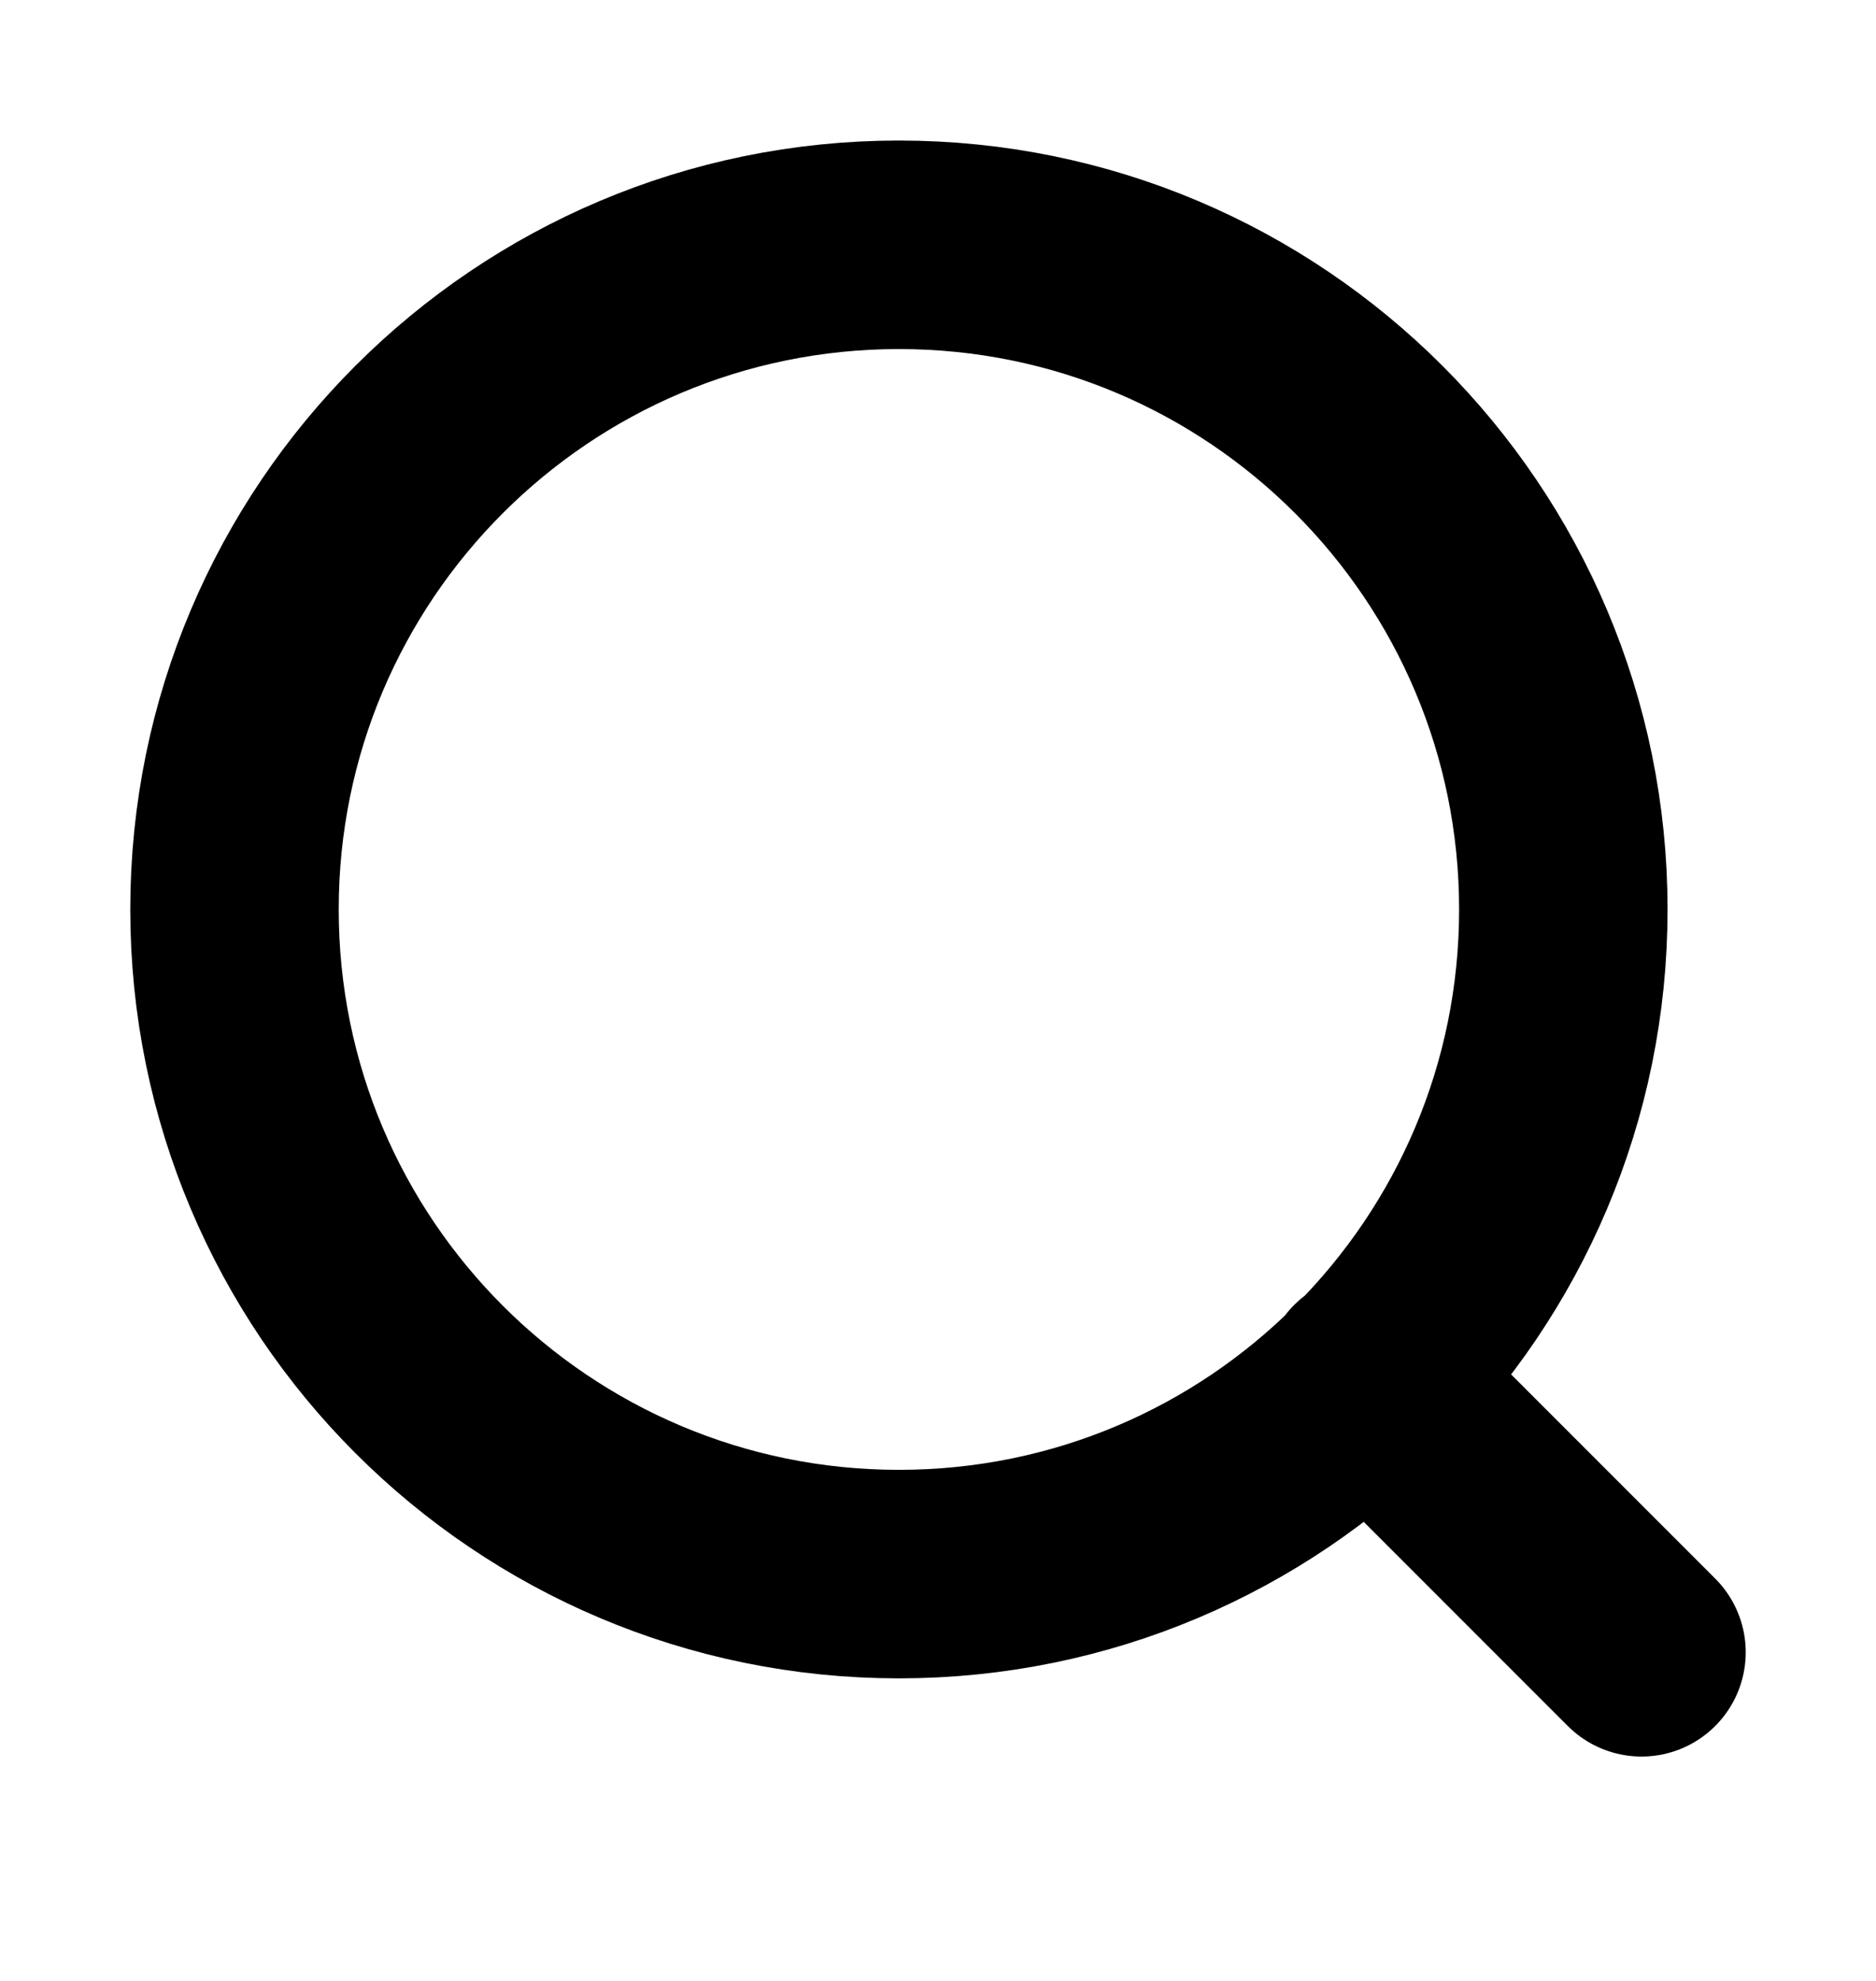
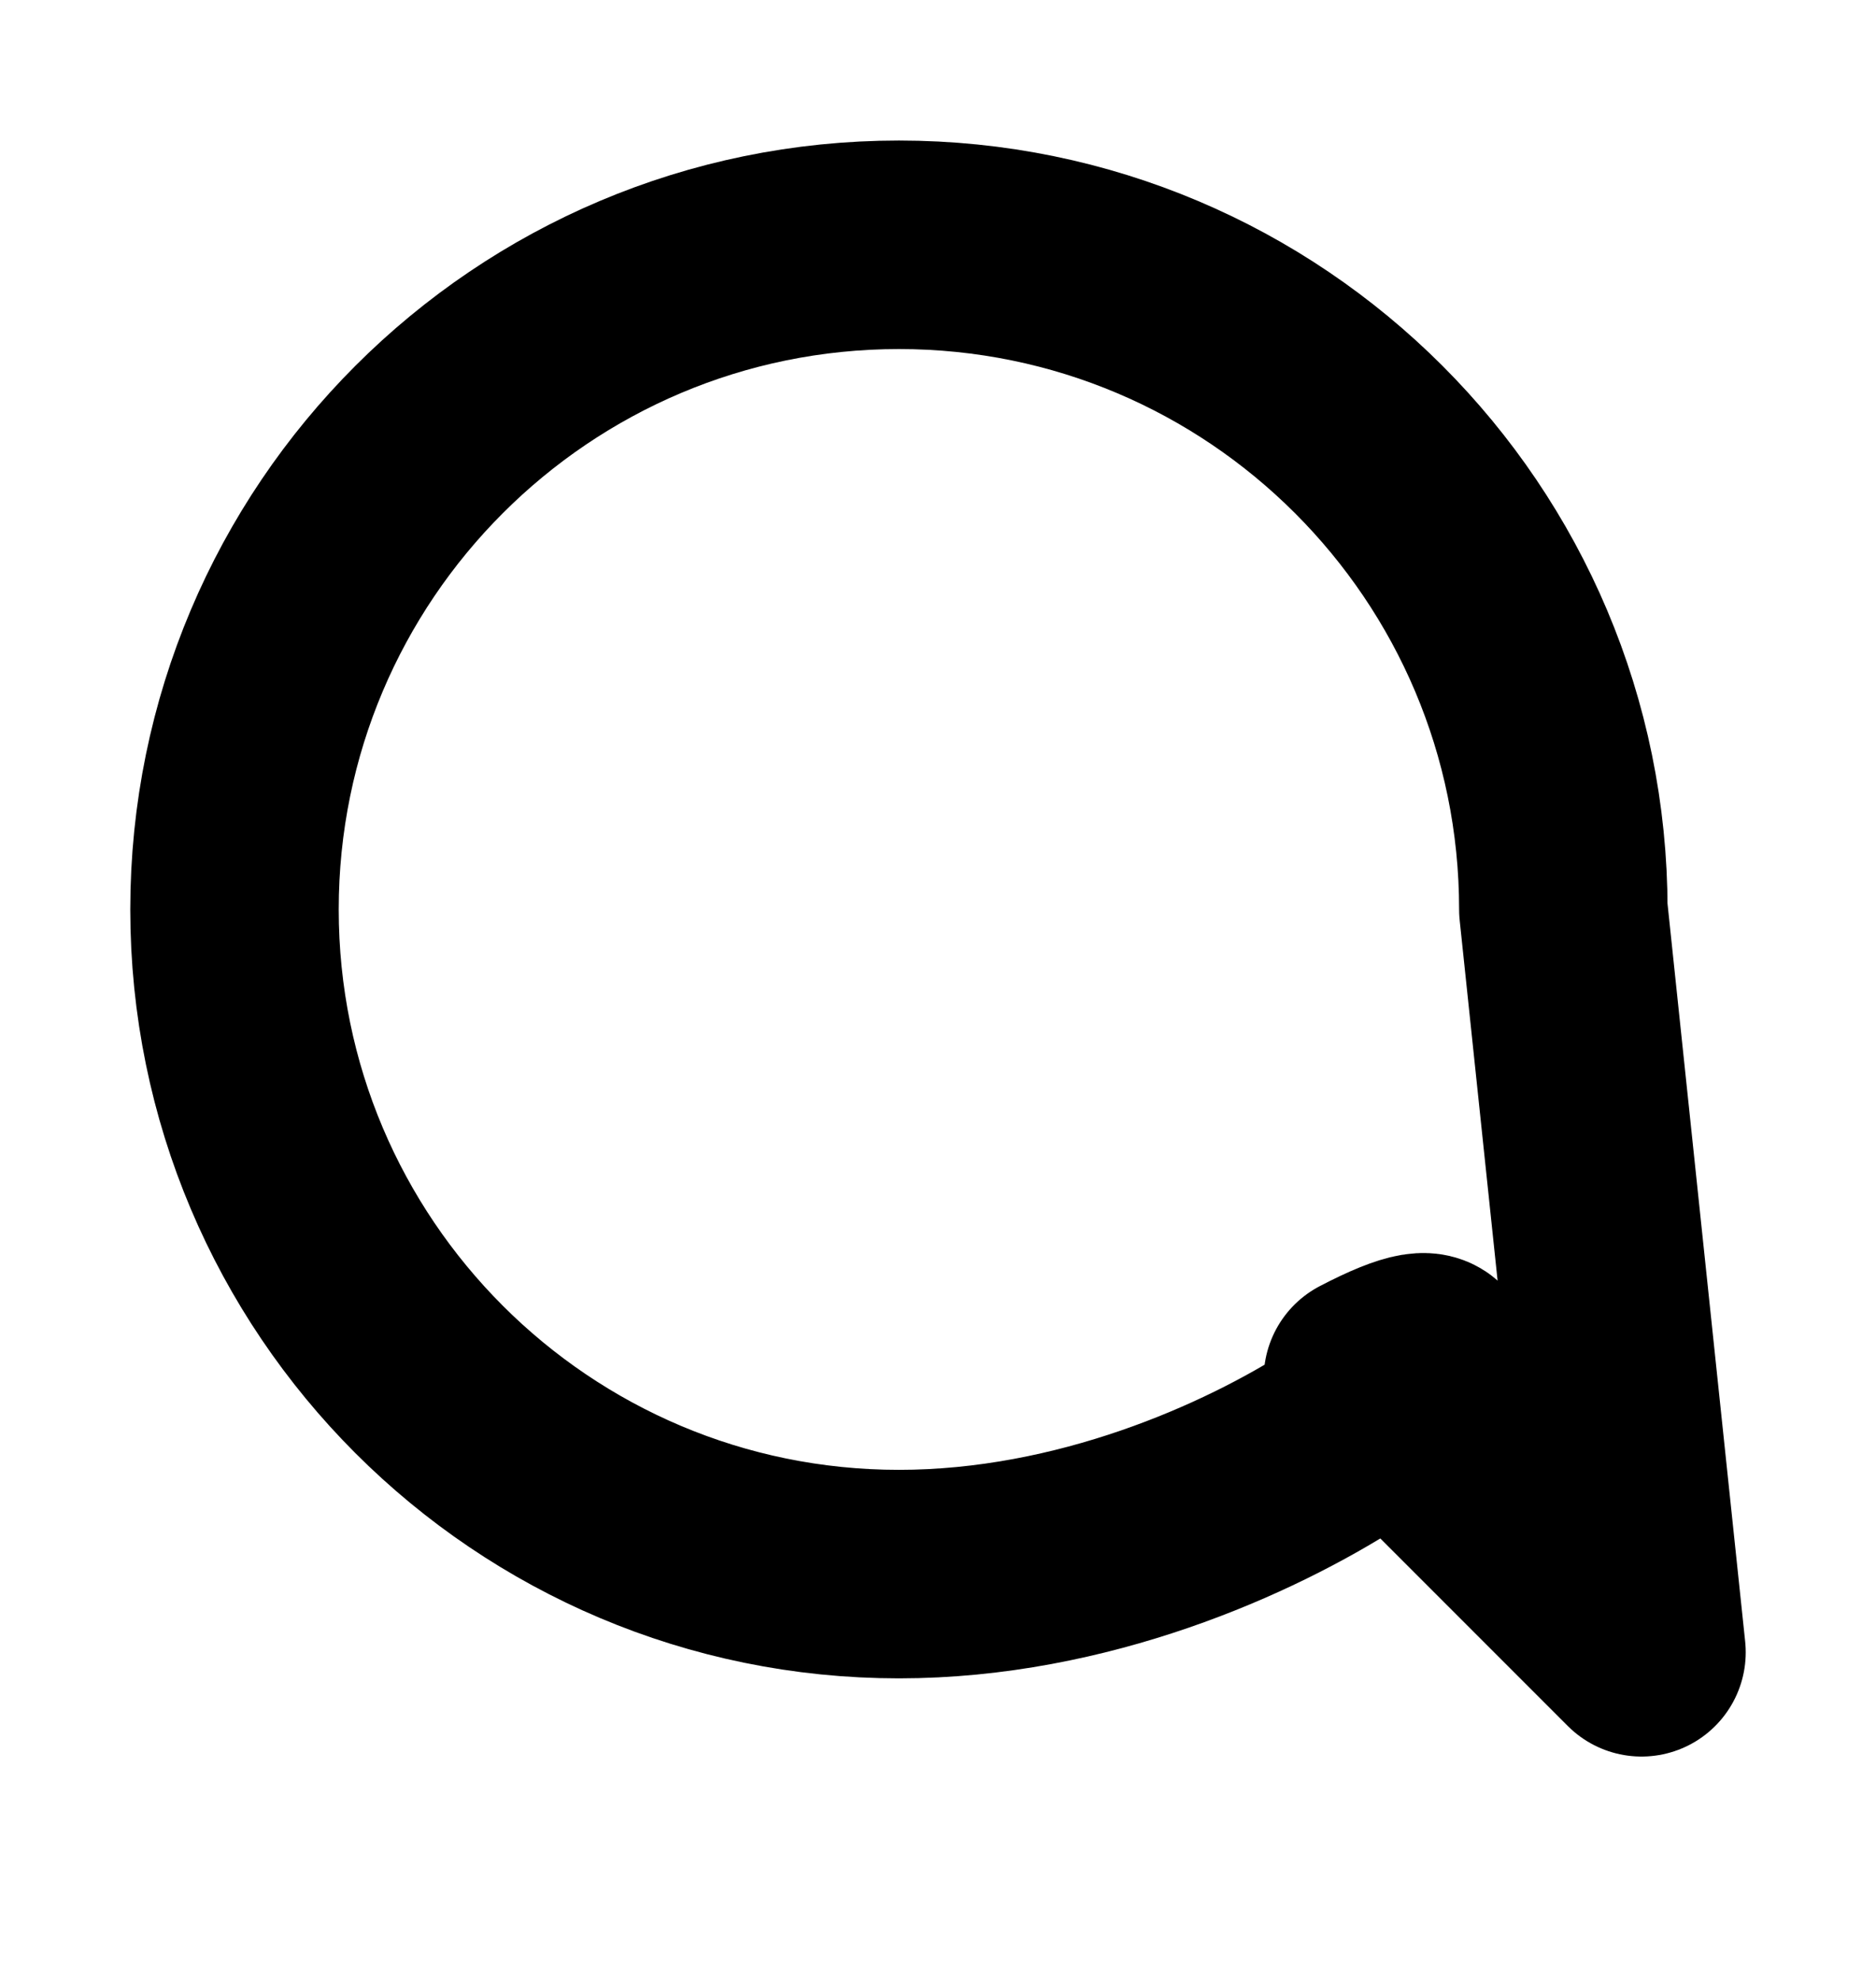
<svg xmlns="http://www.w3.org/2000/svg" width="18" height="19" viewBox="0 0 18 19" fill="none">
-   <path d="M15.75 15.848L13.125 13.223M15 8.723C15 12.244 12.146 15.098 8.625 15.098C5.104 15.098 2.25 12.244 2.25 8.723C2.25 5.203 5.104 2.348 8.625 2.348C12.146 2.348 15 5.203 15 8.723Z" stroke="black" stroke-width="2" stroke-linecap="round" stroke-linejoin="round" />
+   <path d="M15.75 15.848L13.125 13.223C15 12.244 12.146 15.098 8.625 15.098C5.104 15.098 2.25 12.244 2.25 8.723C2.25 5.203 5.104 2.348 8.625 2.348C12.146 2.348 15 5.203 15 8.723Z" stroke="black" stroke-width="2" stroke-linecap="round" stroke-linejoin="round" />
</svg>